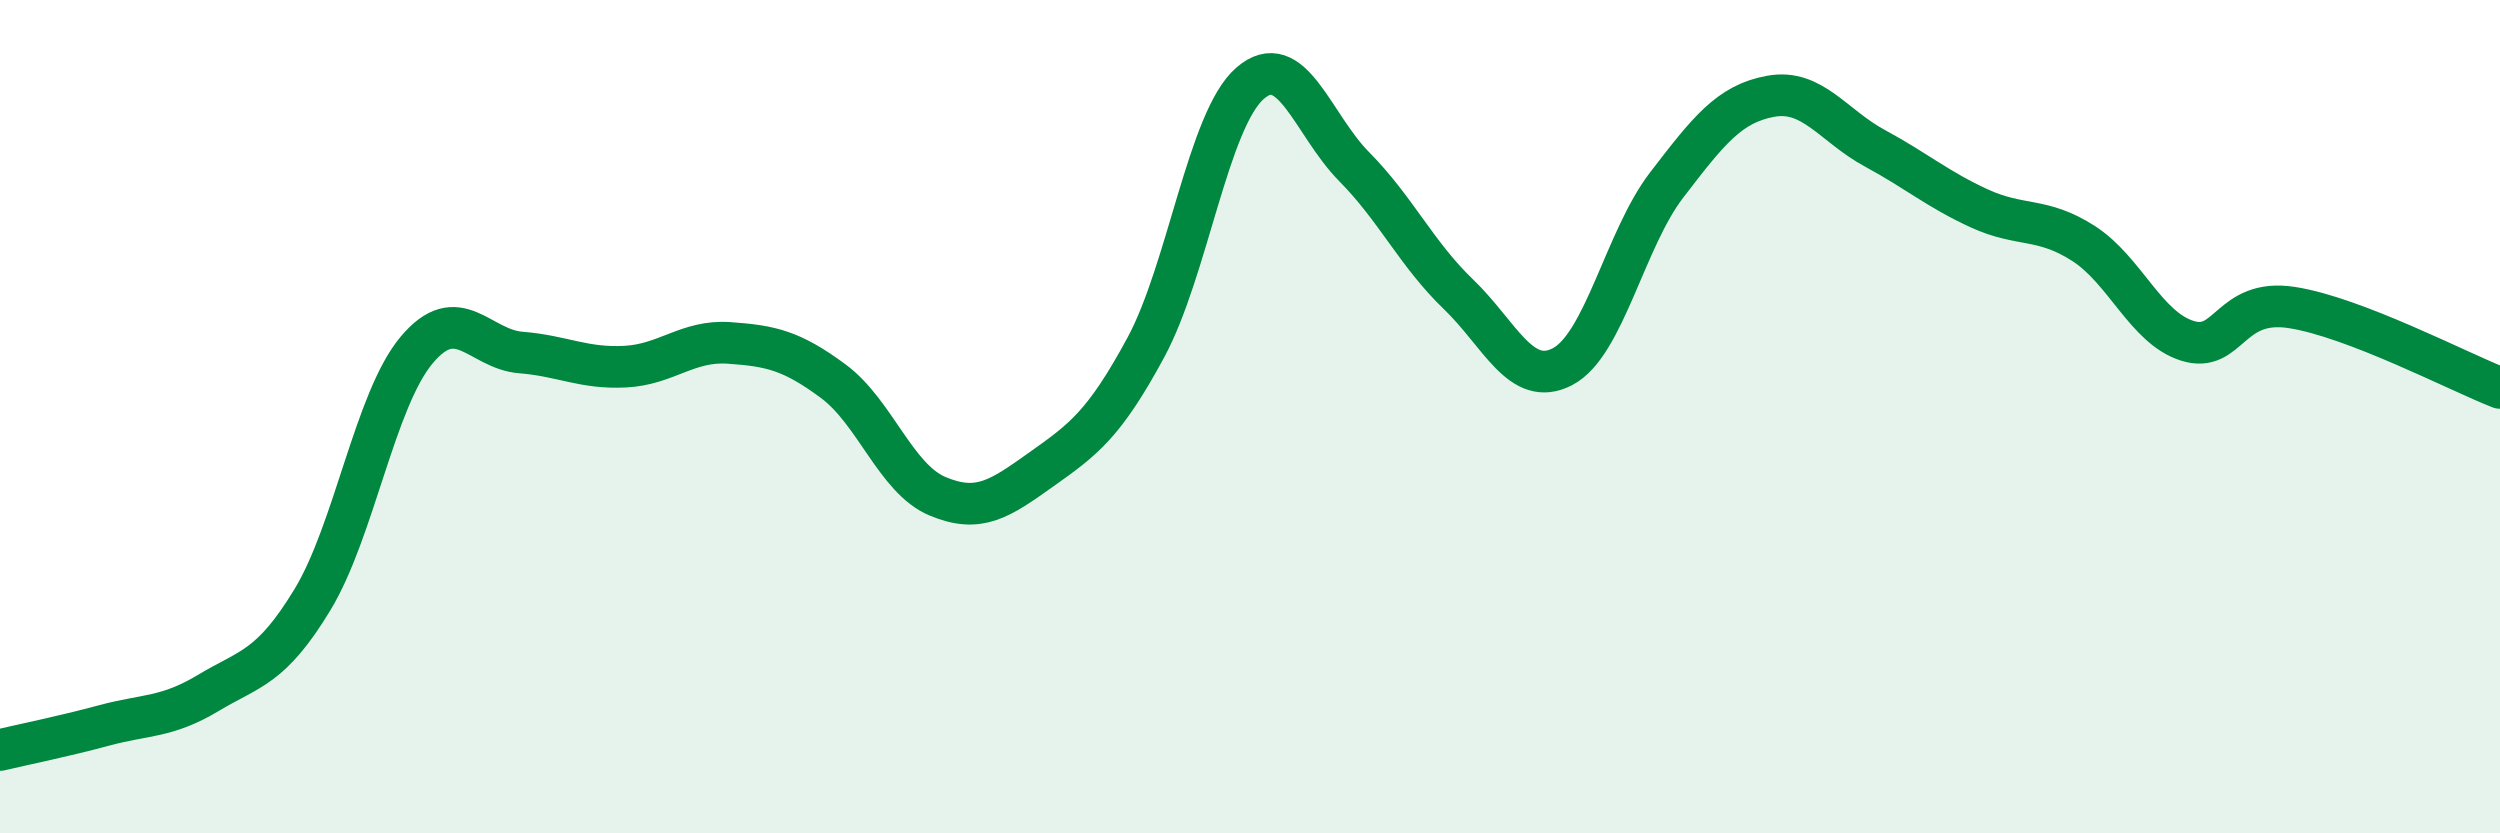
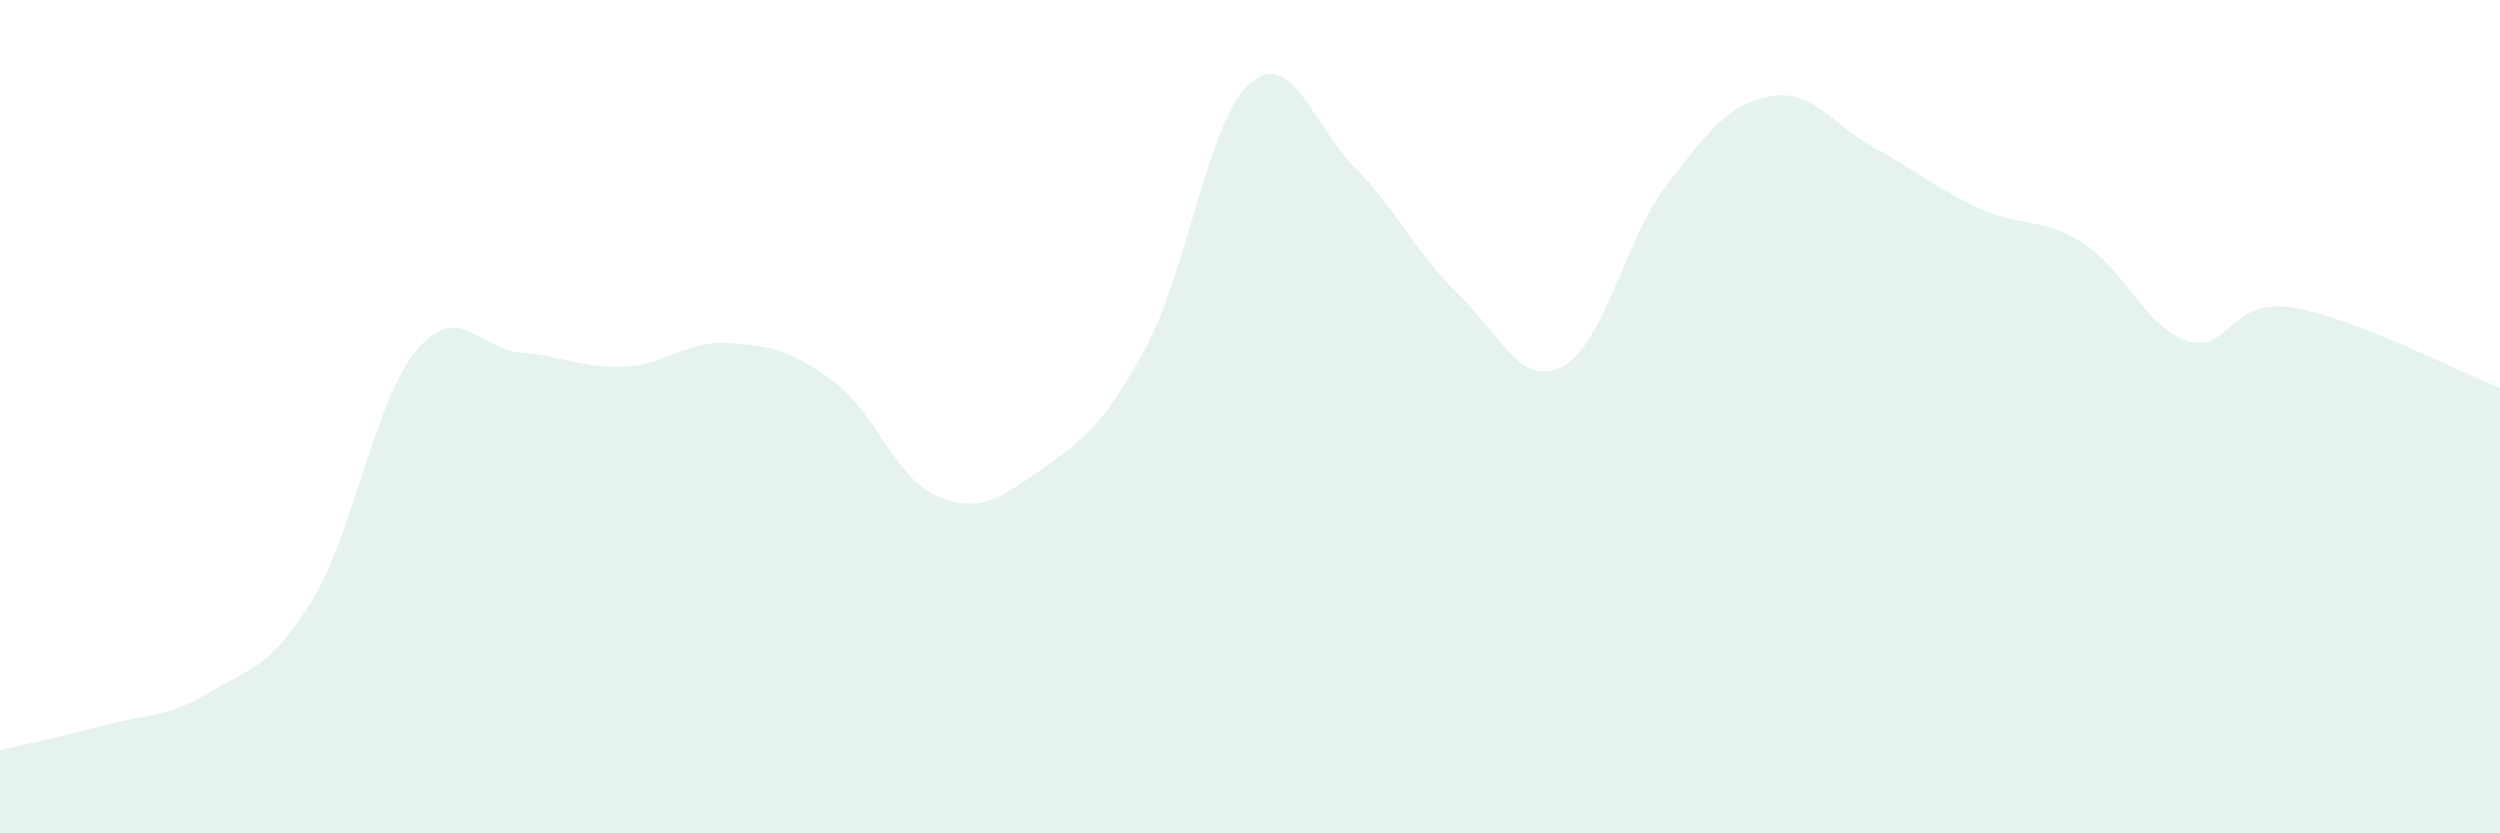
<svg xmlns="http://www.w3.org/2000/svg" width="60" height="20" viewBox="0 0 60 20">
  <path d="M 0,18 C 0.5,17.88 1.5,17.68 2.5,17.41 C 3.5,17.14 4,17.23 5,16.63 C 6,16.03 6.5,16.04 7.5,14.39 C 8.5,12.74 9,9.59 10,8.4 C 11,7.21 11.5,8.38 12.5,8.46 C 13.5,8.54 14,8.85 15,8.8 C 16,8.75 16.5,8.16 17.5,8.23 C 18.5,8.3 19,8.41 20,9.15 C 21,9.89 21.5,11.49 22.5,11.91 C 23.5,12.33 24,11.97 25,11.26 C 26,10.55 26.5,10.19 27.5,8.34 C 28.5,6.49 29,2.87 30,2 C 31,1.13 31.5,2.99 32.5,4 C 33.5,5.01 34,6.1 35,7.06 C 36,8.02 36.5,9.32 37.5,8.8 C 38.5,8.28 39,5.74 40,4.44 C 41,3.14 41.5,2.49 42.5,2.31 C 43.5,2.13 44,3.02 45,3.56 C 46,4.1 46.5,4.54 47.5,5 C 48.5,5.46 49,5.2 50,5.84 C 51,6.48 51.5,7.87 52.5,8.18 C 53.5,8.49 53.5,7.15 55,7.38 C 56.5,7.61 59,8.92 60,9.31L60 20L0 20Z" fill="#008740" opacity="0.1" stroke-linecap="round" stroke-linejoin="round" />
-   <path d="M 0,18 C 0.5,17.88 1.5,17.68 2.5,17.41 C 3.5,17.14 4,17.23 5,16.63 C 6,16.03 6.5,16.04 7.5,14.39 C 8.5,12.74 9,9.59 10,8.4 C 11,7.21 11.5,8.38 12.5,8.46 C 13.5,8.54 14,8.85 15,8.8 C 16,8.75 16.5,8.16 17.5,8.23 C 18.5,8.3 19,8.41 20,9.15 C 21,9.89 21.5,11.49 22.5,11.91 C 23.5,12.33 24,11.97 25,11.26 C 26,10.55 26.5,10.19 27.5,8.34 C 28.5,6.49 29,2.87 30,2 C 31,1.13 31.5,2.99 32.5,4 C 33.5,5.01 34,6.1 35,7.06 C 36,8.02 36.5,9.32 37.5,8.8 C 38.5,8.28 39,5.74 40,4.44 C 41,3.14 41.5,2.49 42.5,2.31 C 43.5,2.13 44,3.02 45,3.56 C 46,4.1 46.5,4.54 47.5,5 C 48.5,5.46 49,5.2 50,5.84 C 51,6.48 51.5,7.87 52.5,8.18 C 53.5,8.49 53.5,7.15 55,7.38 C 56.5,7.61 59,8.92 60,9.31" stroke="#008740" stroke-width="1" fill="none" stroke-linecap="round" stroke-linejoin="round" />
</svg>